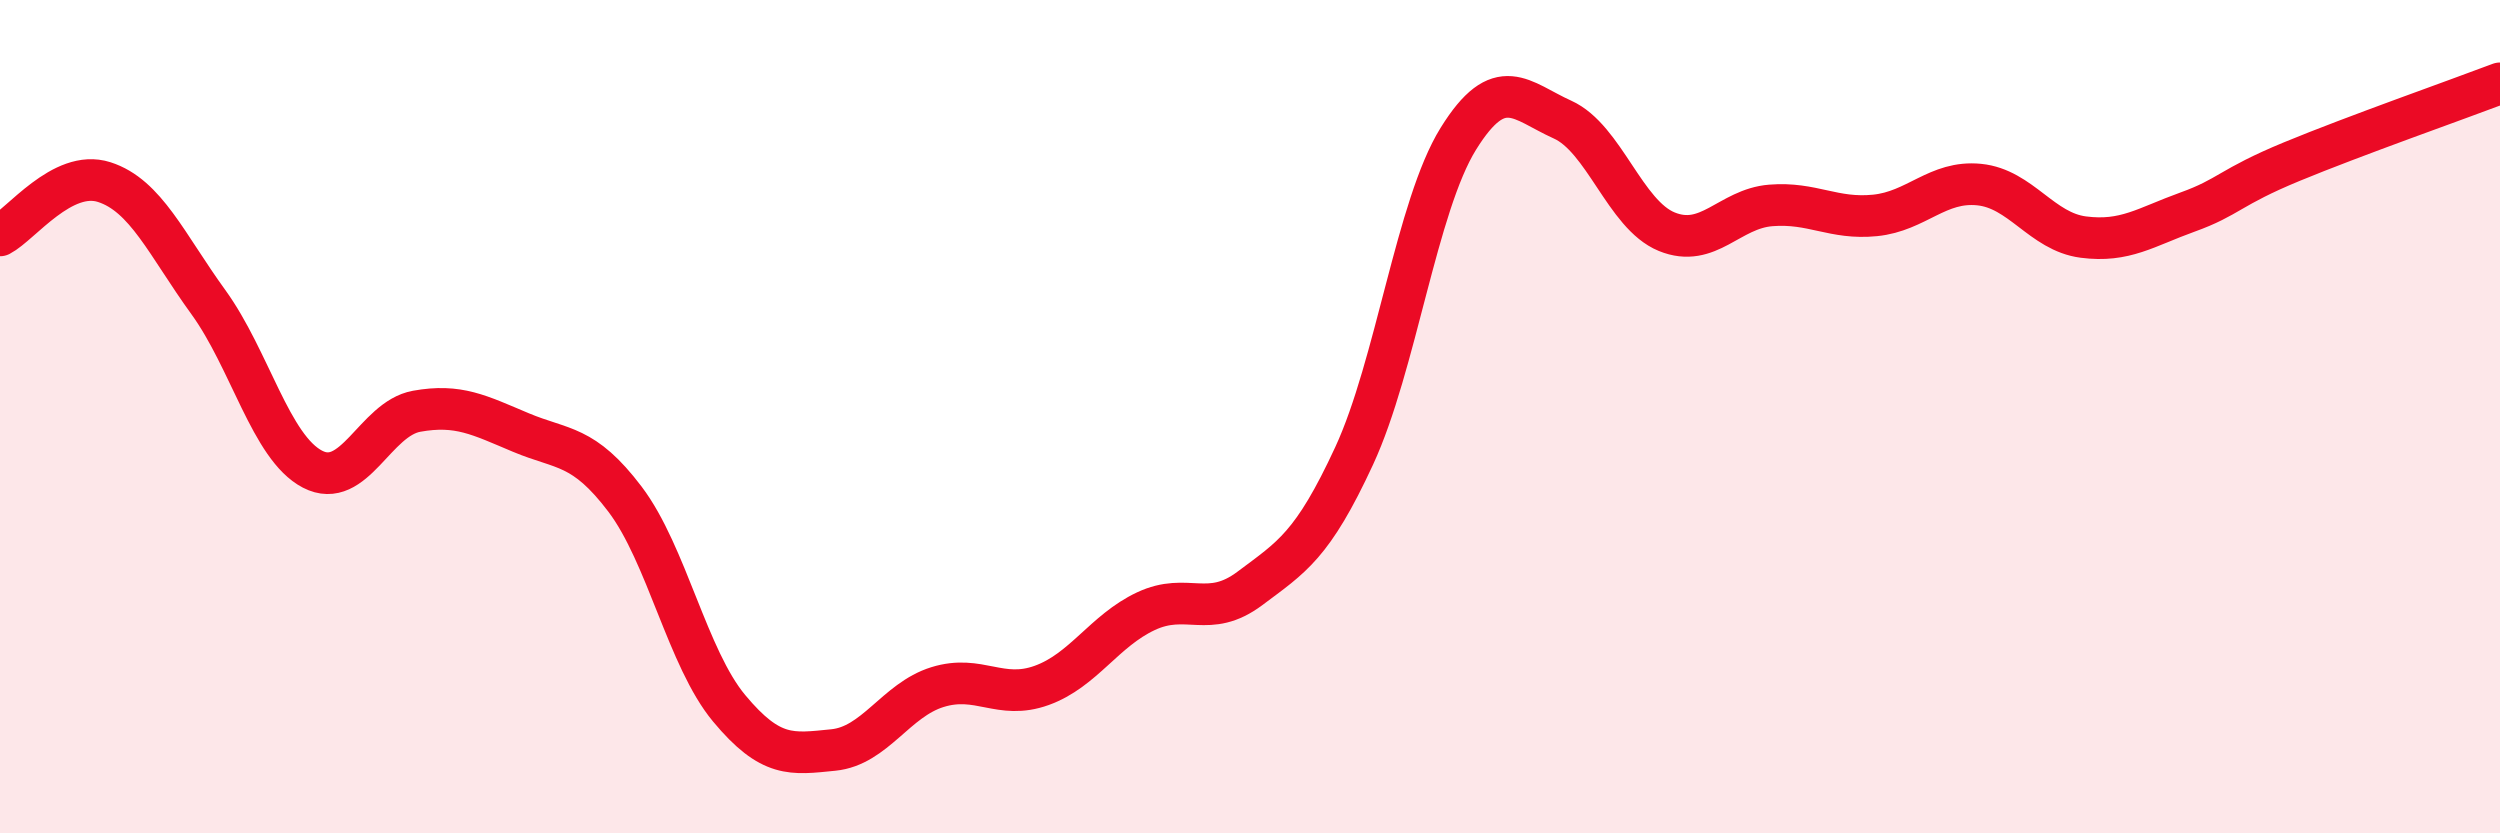
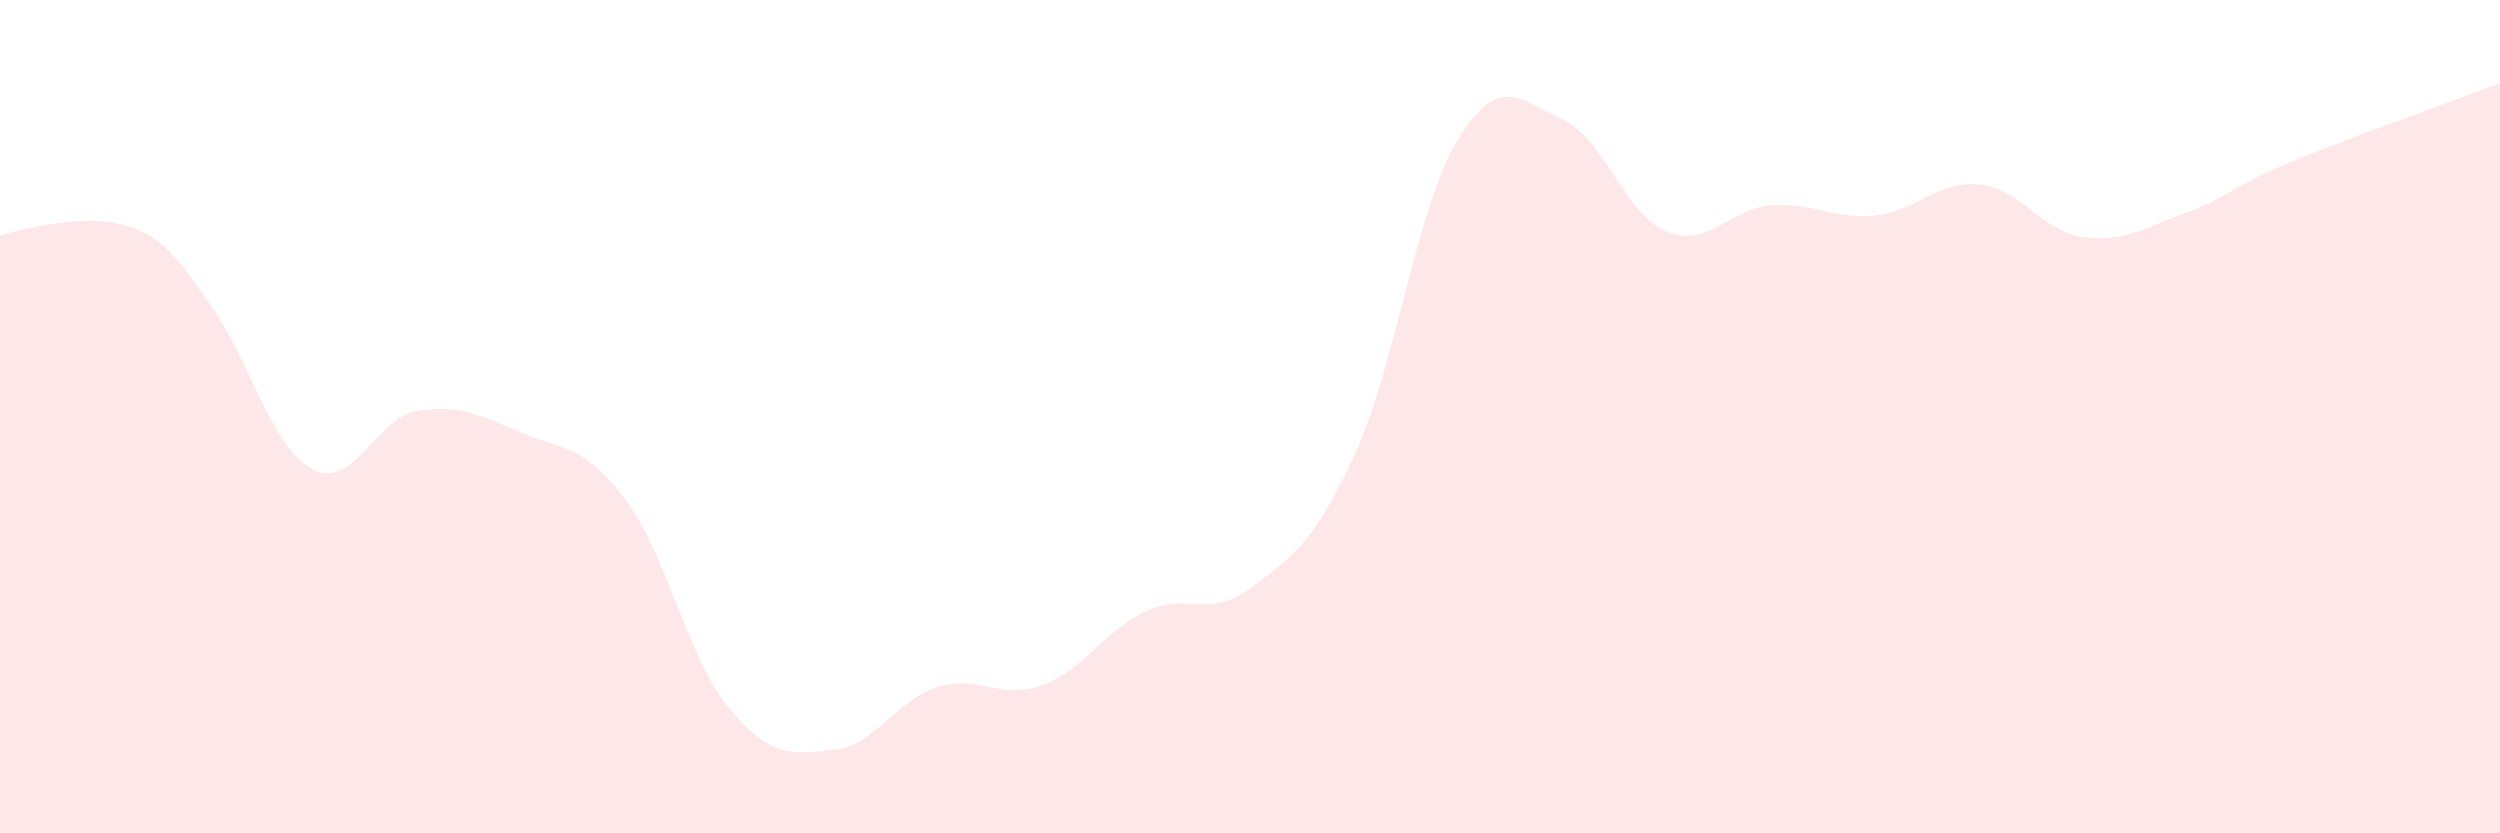
<svg xmlns="http://www.w3.org/2000/svg" width="60" height="20" viewBox="0 0 60 20">
-   <path d="M 0,5.65 C 0.5,5.39 1.5,4.05 2.5,4.37 C 3.5,4.69 4,5.87 5,7.25 C 6,8.63 6.5,10.74 7.5,11.26 C 8.5,11.78 9,10.05 10,9.87 C 11,9.69 11.5,9.96 12.5,10.38 C 13.5,10.8 14,10.66 15,11.98 C 16,13.3 16.5,15.8 17.5,17 C 18.5,18.2 19,18.1 20,18 C 21,17.9 21.5,16.8 22.5,16.49 C 23.5,16.18 24,16.81 25,16.45 C 26,16.09 26.5,15.14 27.5,14.67 C 28.5,14.2 29,14.87 30,14.12 C 31,13.37 31.5,13.1 32.5,10.94 C 33.5,8.78 34,4.94 35,3.33 C 36,1.72 36.5,2.42 37.5,2.87 C 38.5,3.32 39,5.15 40,5.56 C 41,5.97 41.5,5.01 42.5,4.93 C 43.5,4.85 44,5.27 45,5.17 C 46,5.07 46.5,4.33 47.5,4.43 C 48.5,4.53 49,5.56 50,5.69 C 51,5.82 51.5,5.45 52.5,5.09 C 53.5,4.73 53.5,4.5 55,3.88 C 56.5,3.26 59,2.38 60,2L60 20L0 20Z" fill="#EB0A25" opacity="0.1" stroke-linecap="round" stroke-linejoin="round" />
-   <path d="M 0,5.65 C 0.5,5.39 1.5,4.05 2.5,4.37 C 3.5,4.69 4,5.87 5,7.25 C 6,8.63 6.5,10.74 7.5,11.26 C 8.5,11.78 9,10.05 10,9.87 C 11,9.69 11.5,9.96 12.5,10.38 C 13.5,10.8 14,10.66 15,11.98 C 16,13.3 16.5,15.8 17.5,17 C 18.5,18.2 19,18.1 20,18 C 21,17.9 21.5,16.8 22.5,16.49 C 23.5,16.18 24,16.81 25,16.45 C 26,16.09 26.5,15.14 27.5,14.67 C 28.5,14.2 29,14.87 30,14.12 C 31,13.37 31.5,13.1 32.5,10.94 C 33.5,8.78 34,4.94 35,3.33 C 36,1.72 36.5,2.42 37.5,2.87 C 38.5,3.32 39,5.15 40,5.56 C 41,5.97 41.5,5.01 42.5,4.93 C 43.5,4.85 44,5.27 45,5.17 C 46,5.07 46.5,4.33 47.5,4.43 C 48.5,4.53 49,5.56 50,5.69 C 51,5.82 51.5,5.45 52.5,5.09 C 53.5,4.73 53.5,4.5 55,3.88 C 56.5,3.26 59,2.38 60,2" stroke="#EB0A25" stroke-width="1" fill="none" stroke-linecap="round" stroke-linejoin="round" />
+   <path d="M 0,5.65 C 3.5,4.69 4,5.87 5,7.25 C 6,8.63 6.5,10.74 7.5,11.26 C 8.5,11.78 9,10.05 10,9.87 C 11,9.69 11.5,9.96 12.5,10.38 C 13.5,10.8 14,10.66 15,11.98 C 16,13.3 16.5,15.8 17.5,17 C 18.5,18.2 19,18.1 20,18 C 21,17.9 21.5,16.8 22.5,16.49 C 23.5,16.18 24,16.81 25,16.45 C 26,16.09 26.5,15.14 27.5,14.67 C 28.5,14.2 29,14.87 30,14.12 C 31,13.37 31.5,13.1 32.5,10.94 C 33.5,8.78 34,4.94 35,3.33 C 36,1.72 36.5,2.42 37.5,2.87 C 38.5,3.32 39,5.15 40,5.56 C 41,5.97 41.5,5.01 42.5,4.93 C 43.5,4.85 44,5.27 45,5.17 C 46,5.07 46.5,4.33 47.5,4.43 C 48.5,4.53 49,5.56 50,5.69 C 51,5.82 51.5,5.45 52.5,5.09 C 53.5,4.73 53.5,4.5 55,3.88 C 56.5,3.26 59,2.38 60,2L60 20L0 20Z" fill="#EB0A25" opacity="0.1" stroke-linecap="round" stroke-linejoin="round" />
</svg>